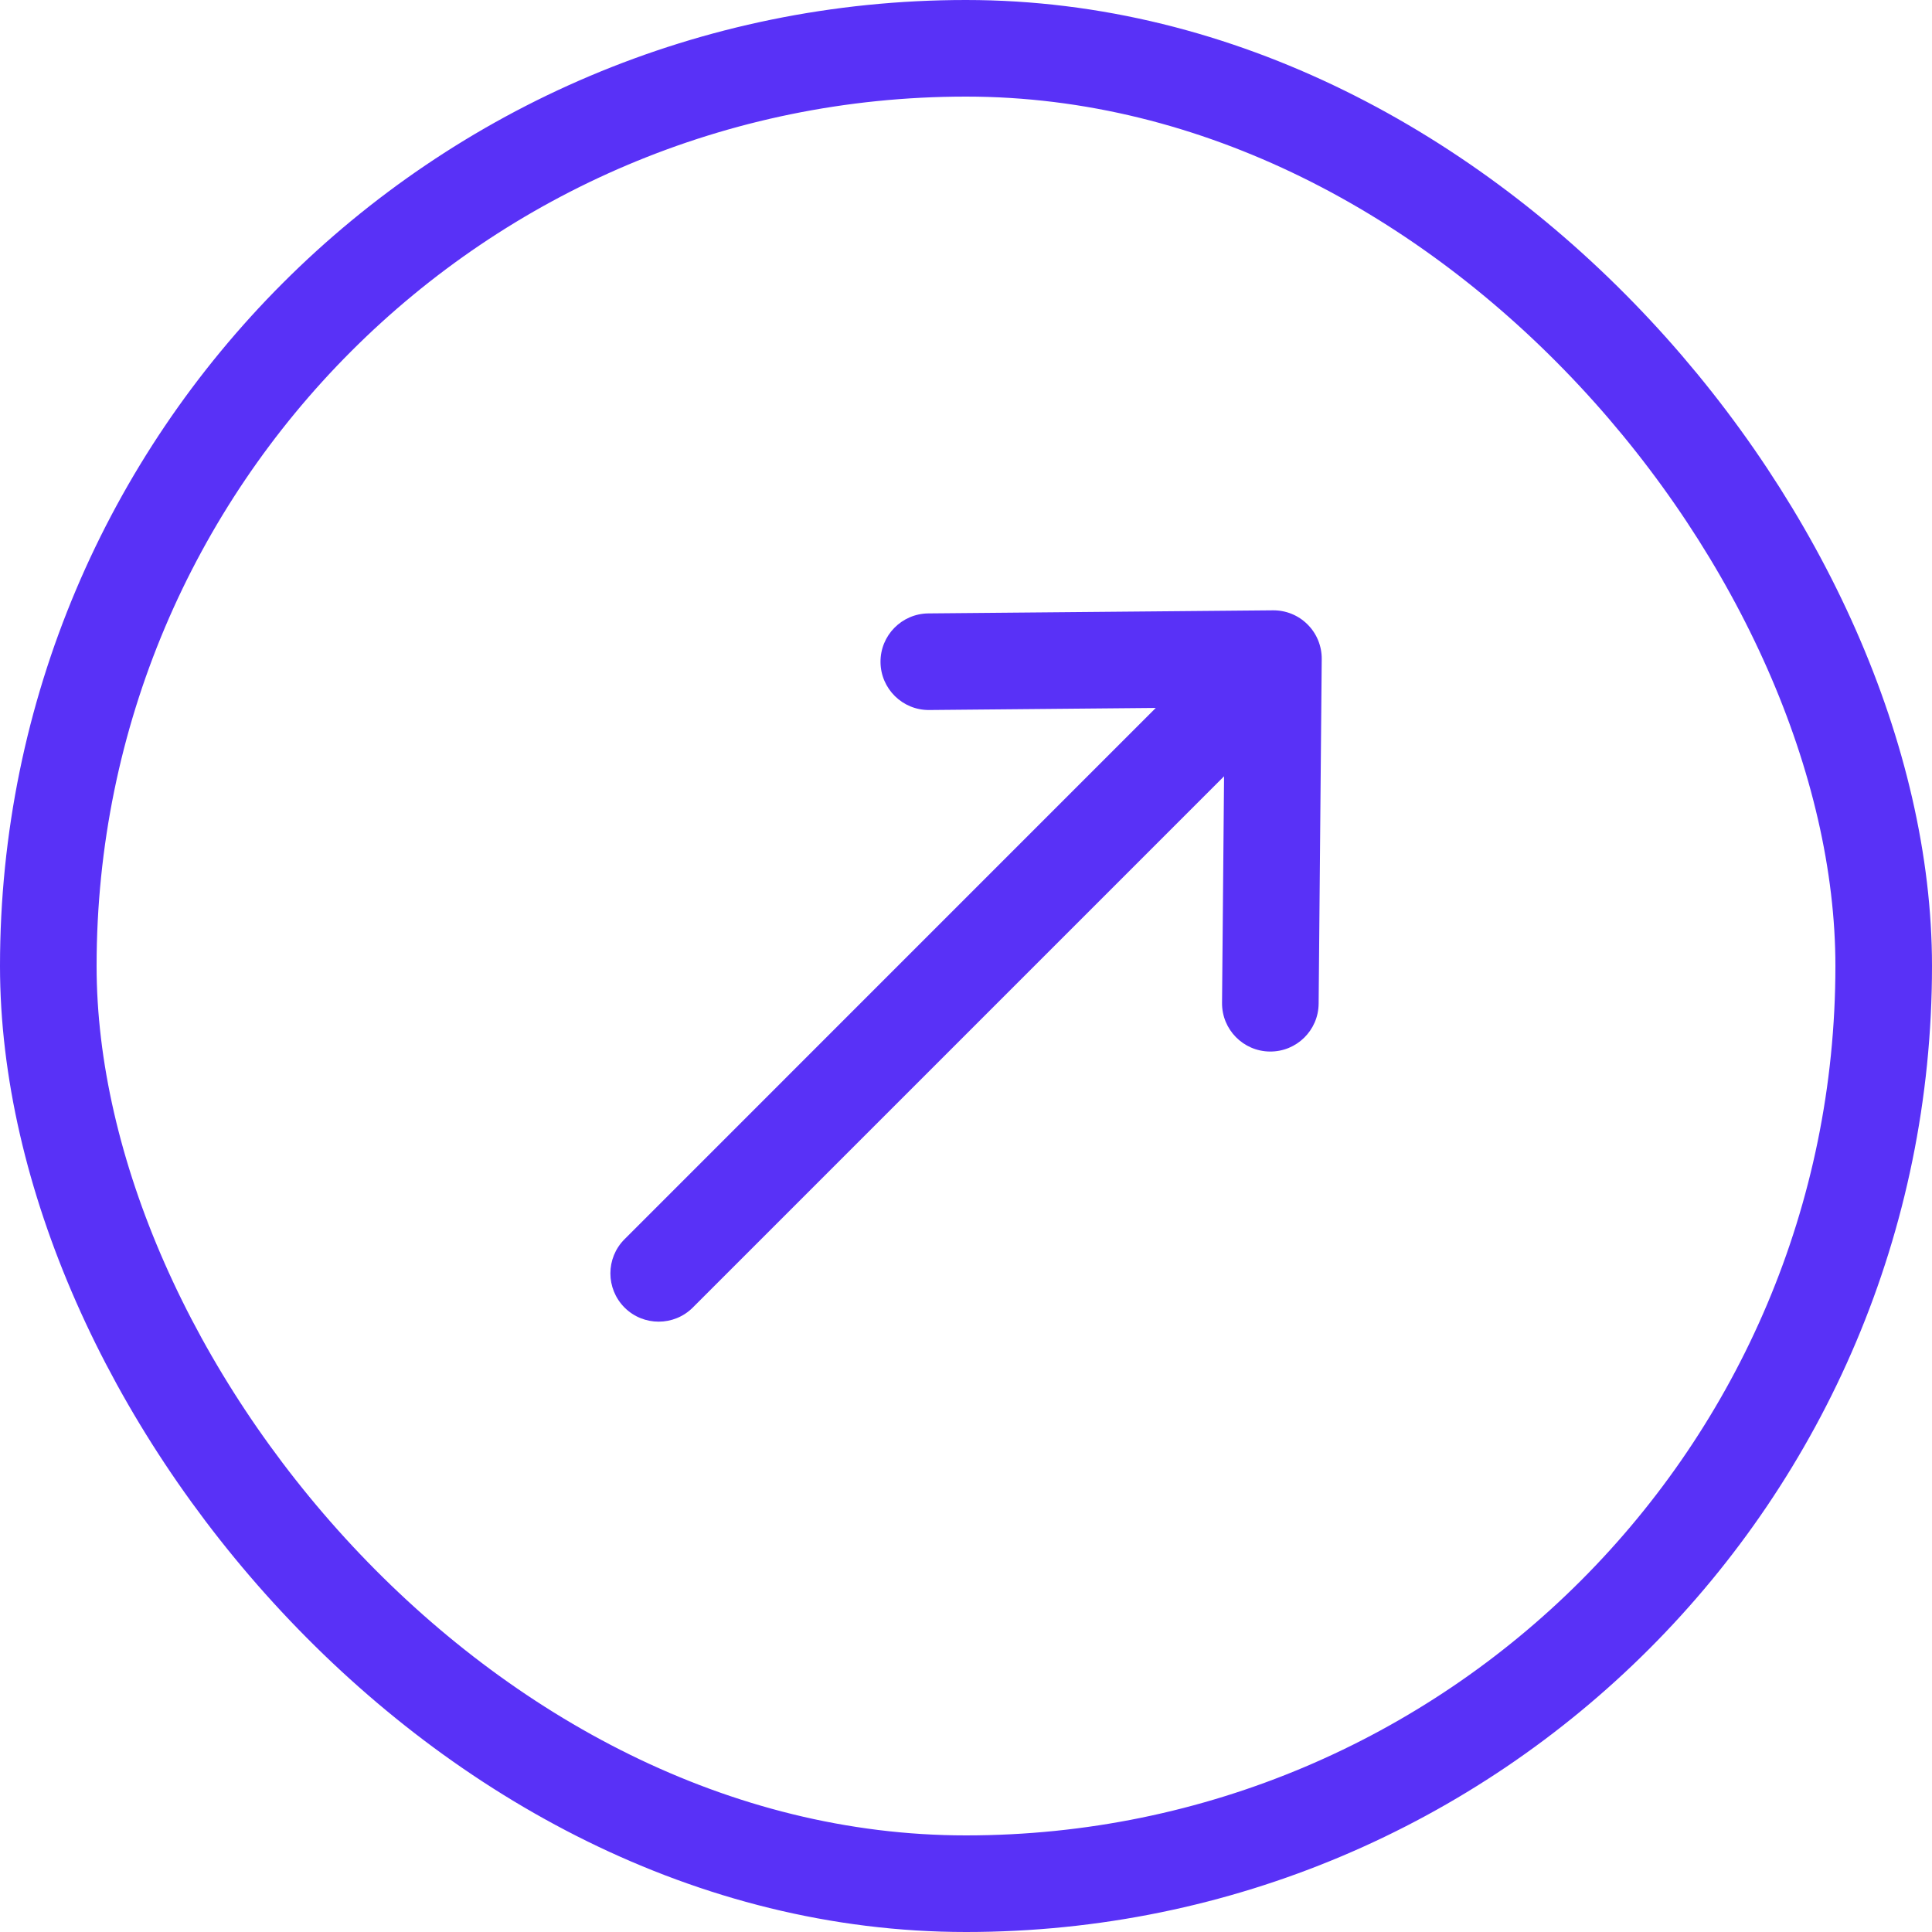
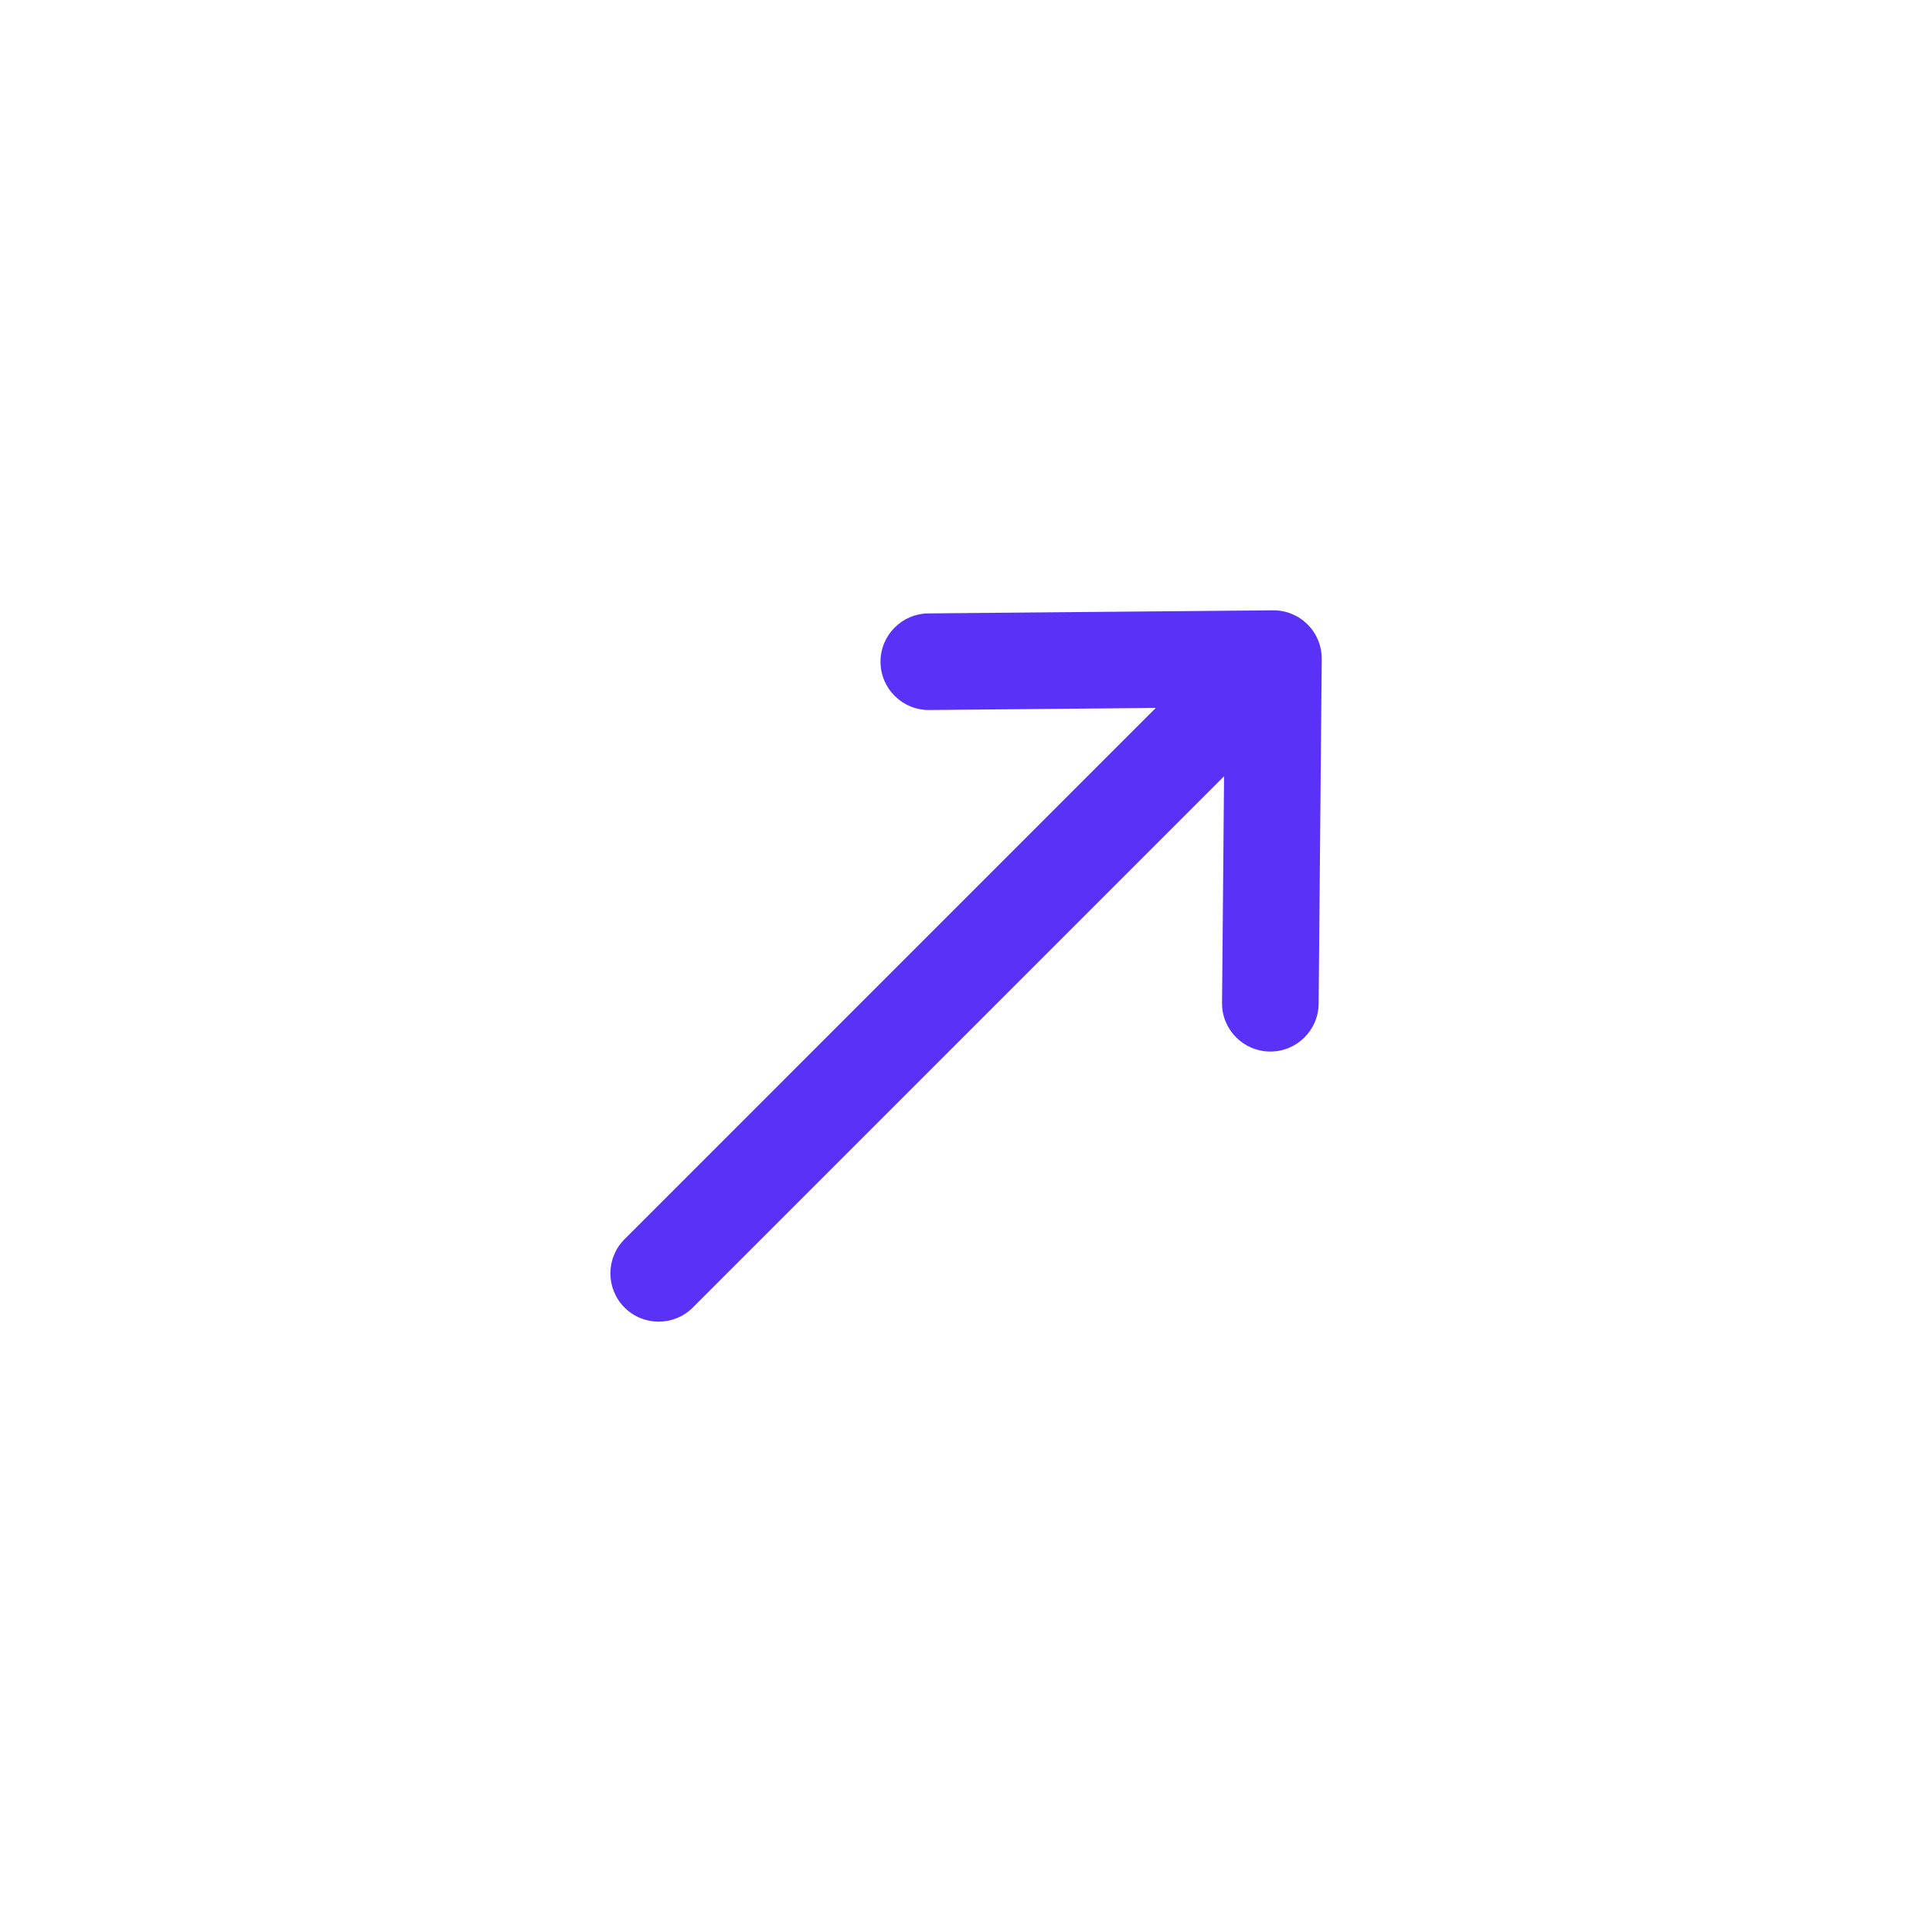
<svg xmlns="http://www.w3.org/2000/svg" width="40" height="40" viewBox="0 0 40 40" fill="none">
  <path fill-rule="evenodd" clip-rule="evenodd" d="M26.292 21.771C26.845 21.776 27.296 21.332 27.301 20.78L27.365 13.644C27.367 13.376 27.262 13.118 27.072 12.929C26.883 12.739 26.625 12.634 26.357 12.636L19.221 12.7C18.669 12.705 18.225 13.156 18.23 13.709C18.235 14.261 18.686 14.705 19.238 14.7L23.929 14.657L12.93 25.657C12.54 26.047 12.54 26.68 12.93 27.071C13.32 27.461 13.954 27.461 14.344 27.071L25.343 16.072L25.301 20.763C25.296 21.315 25.74 21.766 26.292 21.771Z" fill="#5931F7" />
-   <rect x="1" y="1" width="38" height="38" rx="19" stroke="#5931F7" stroke-width="2" />
</svg>